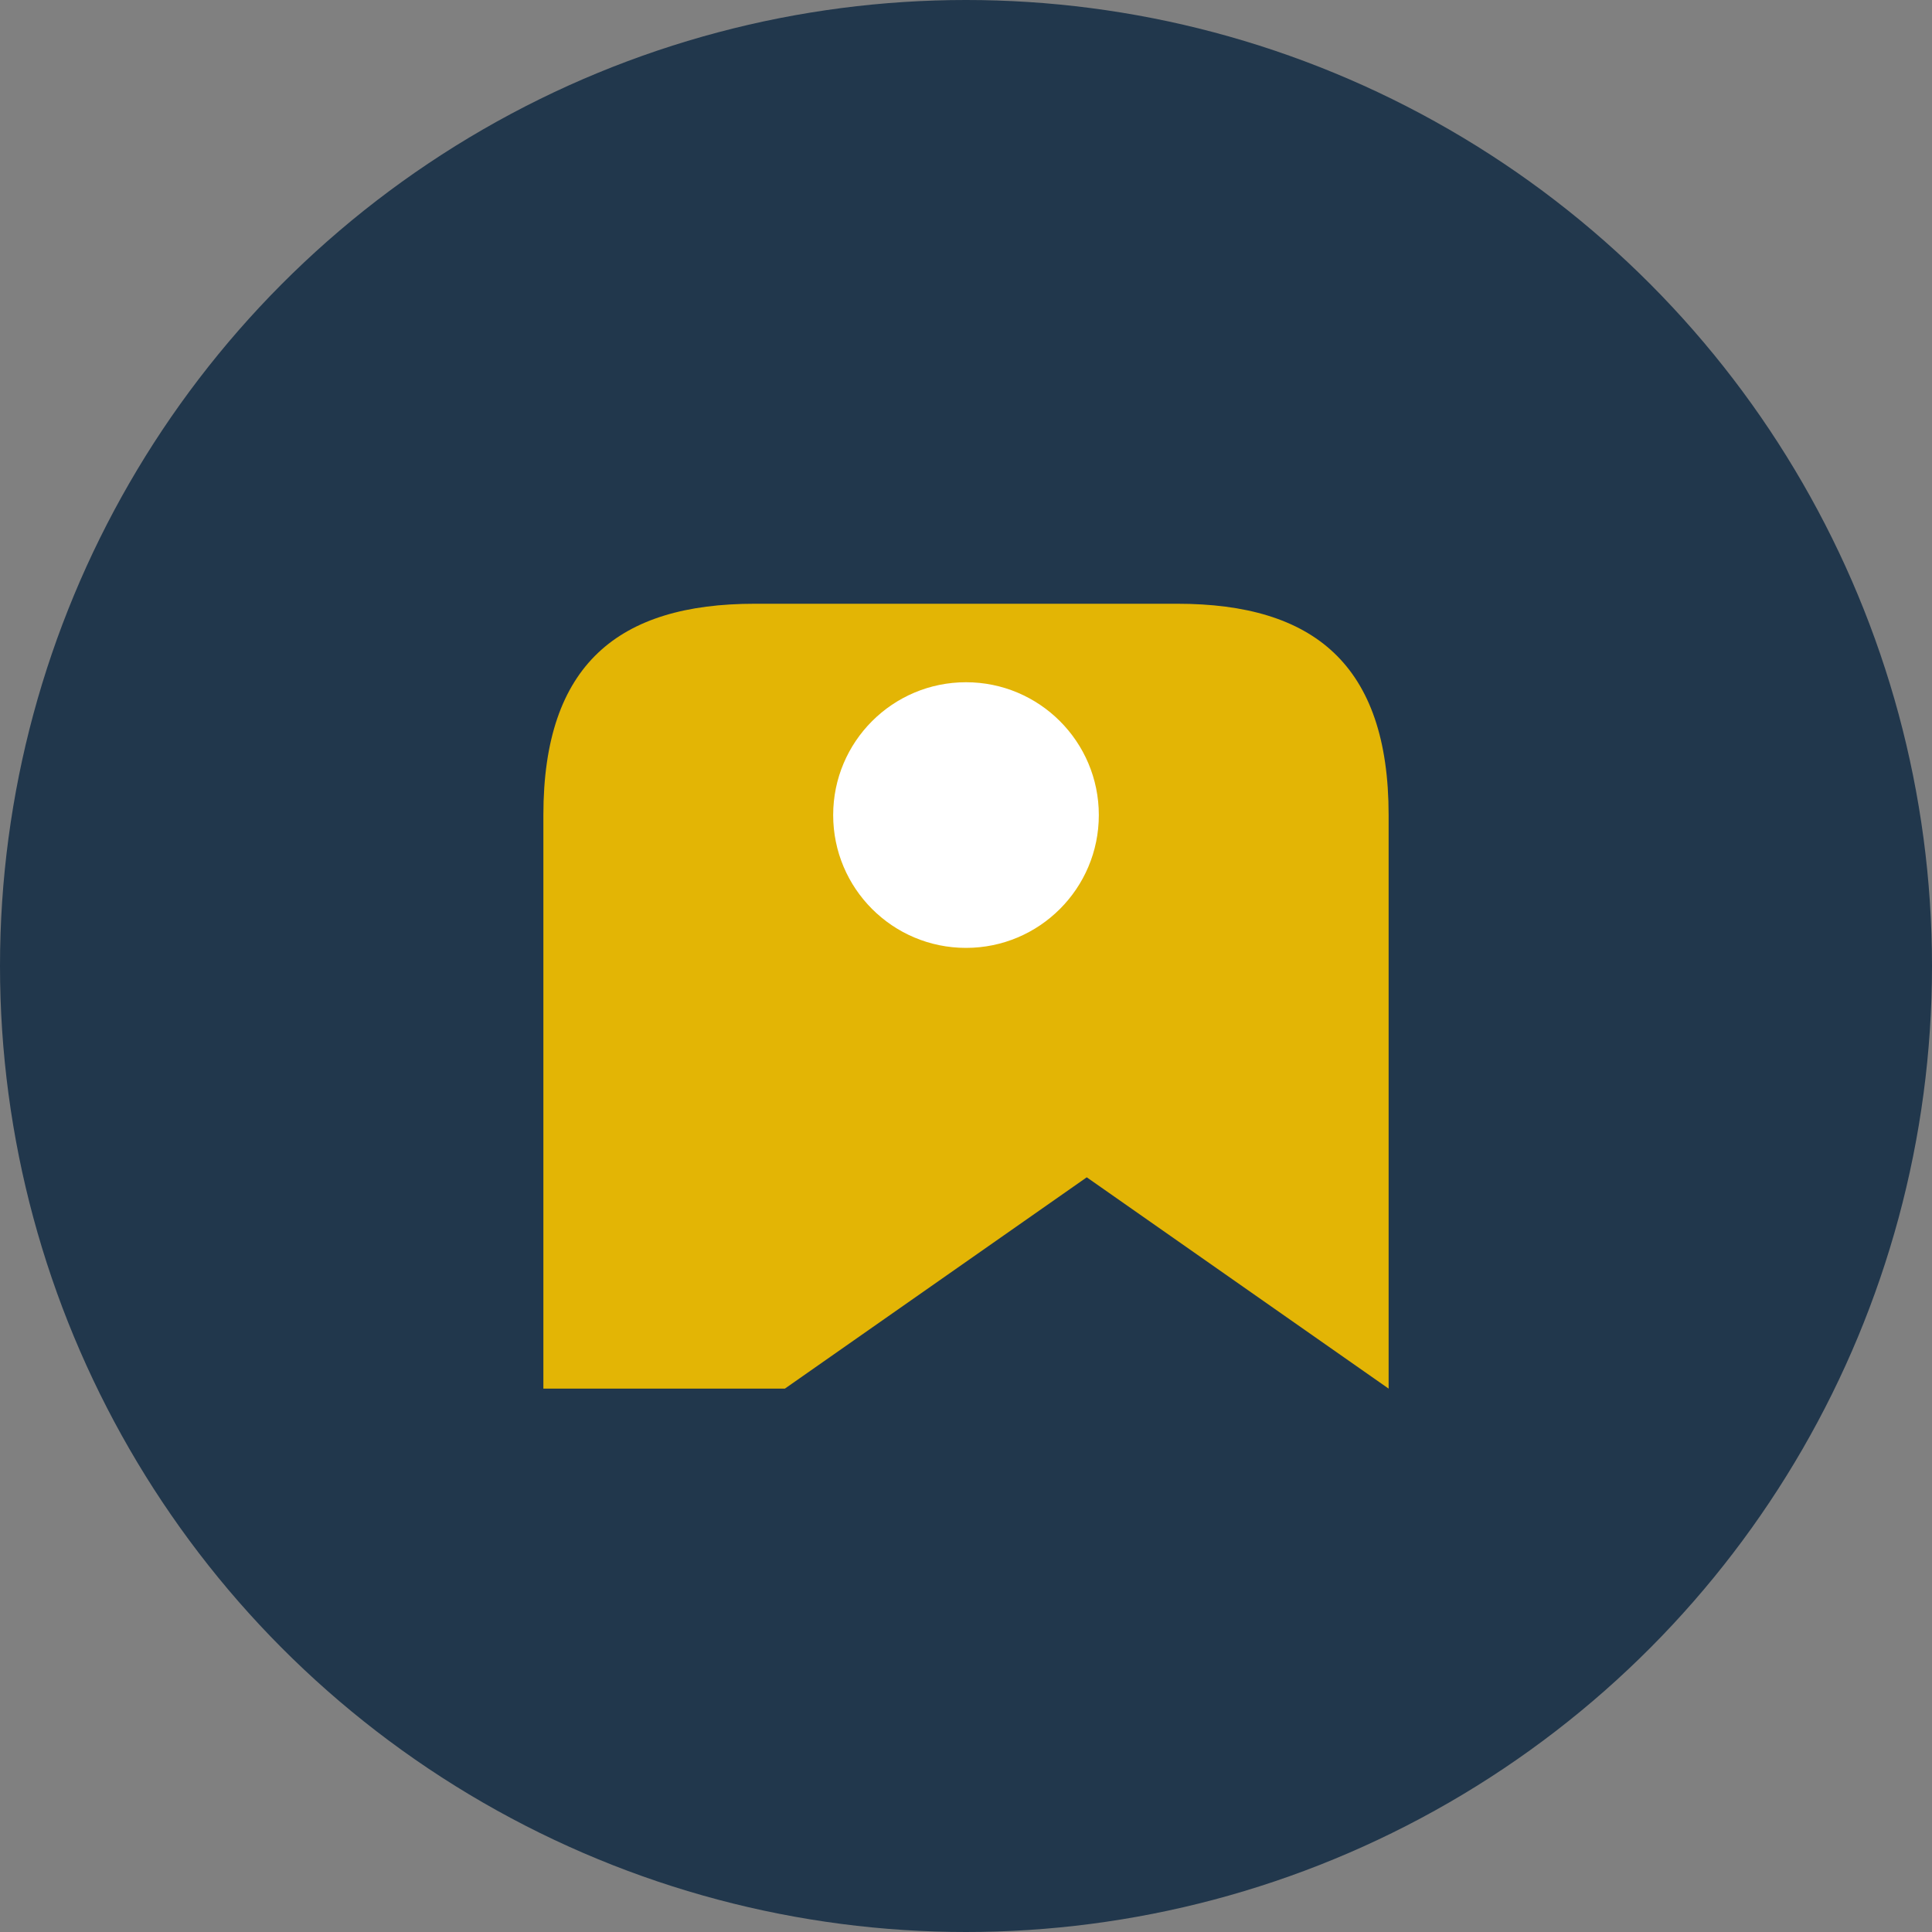
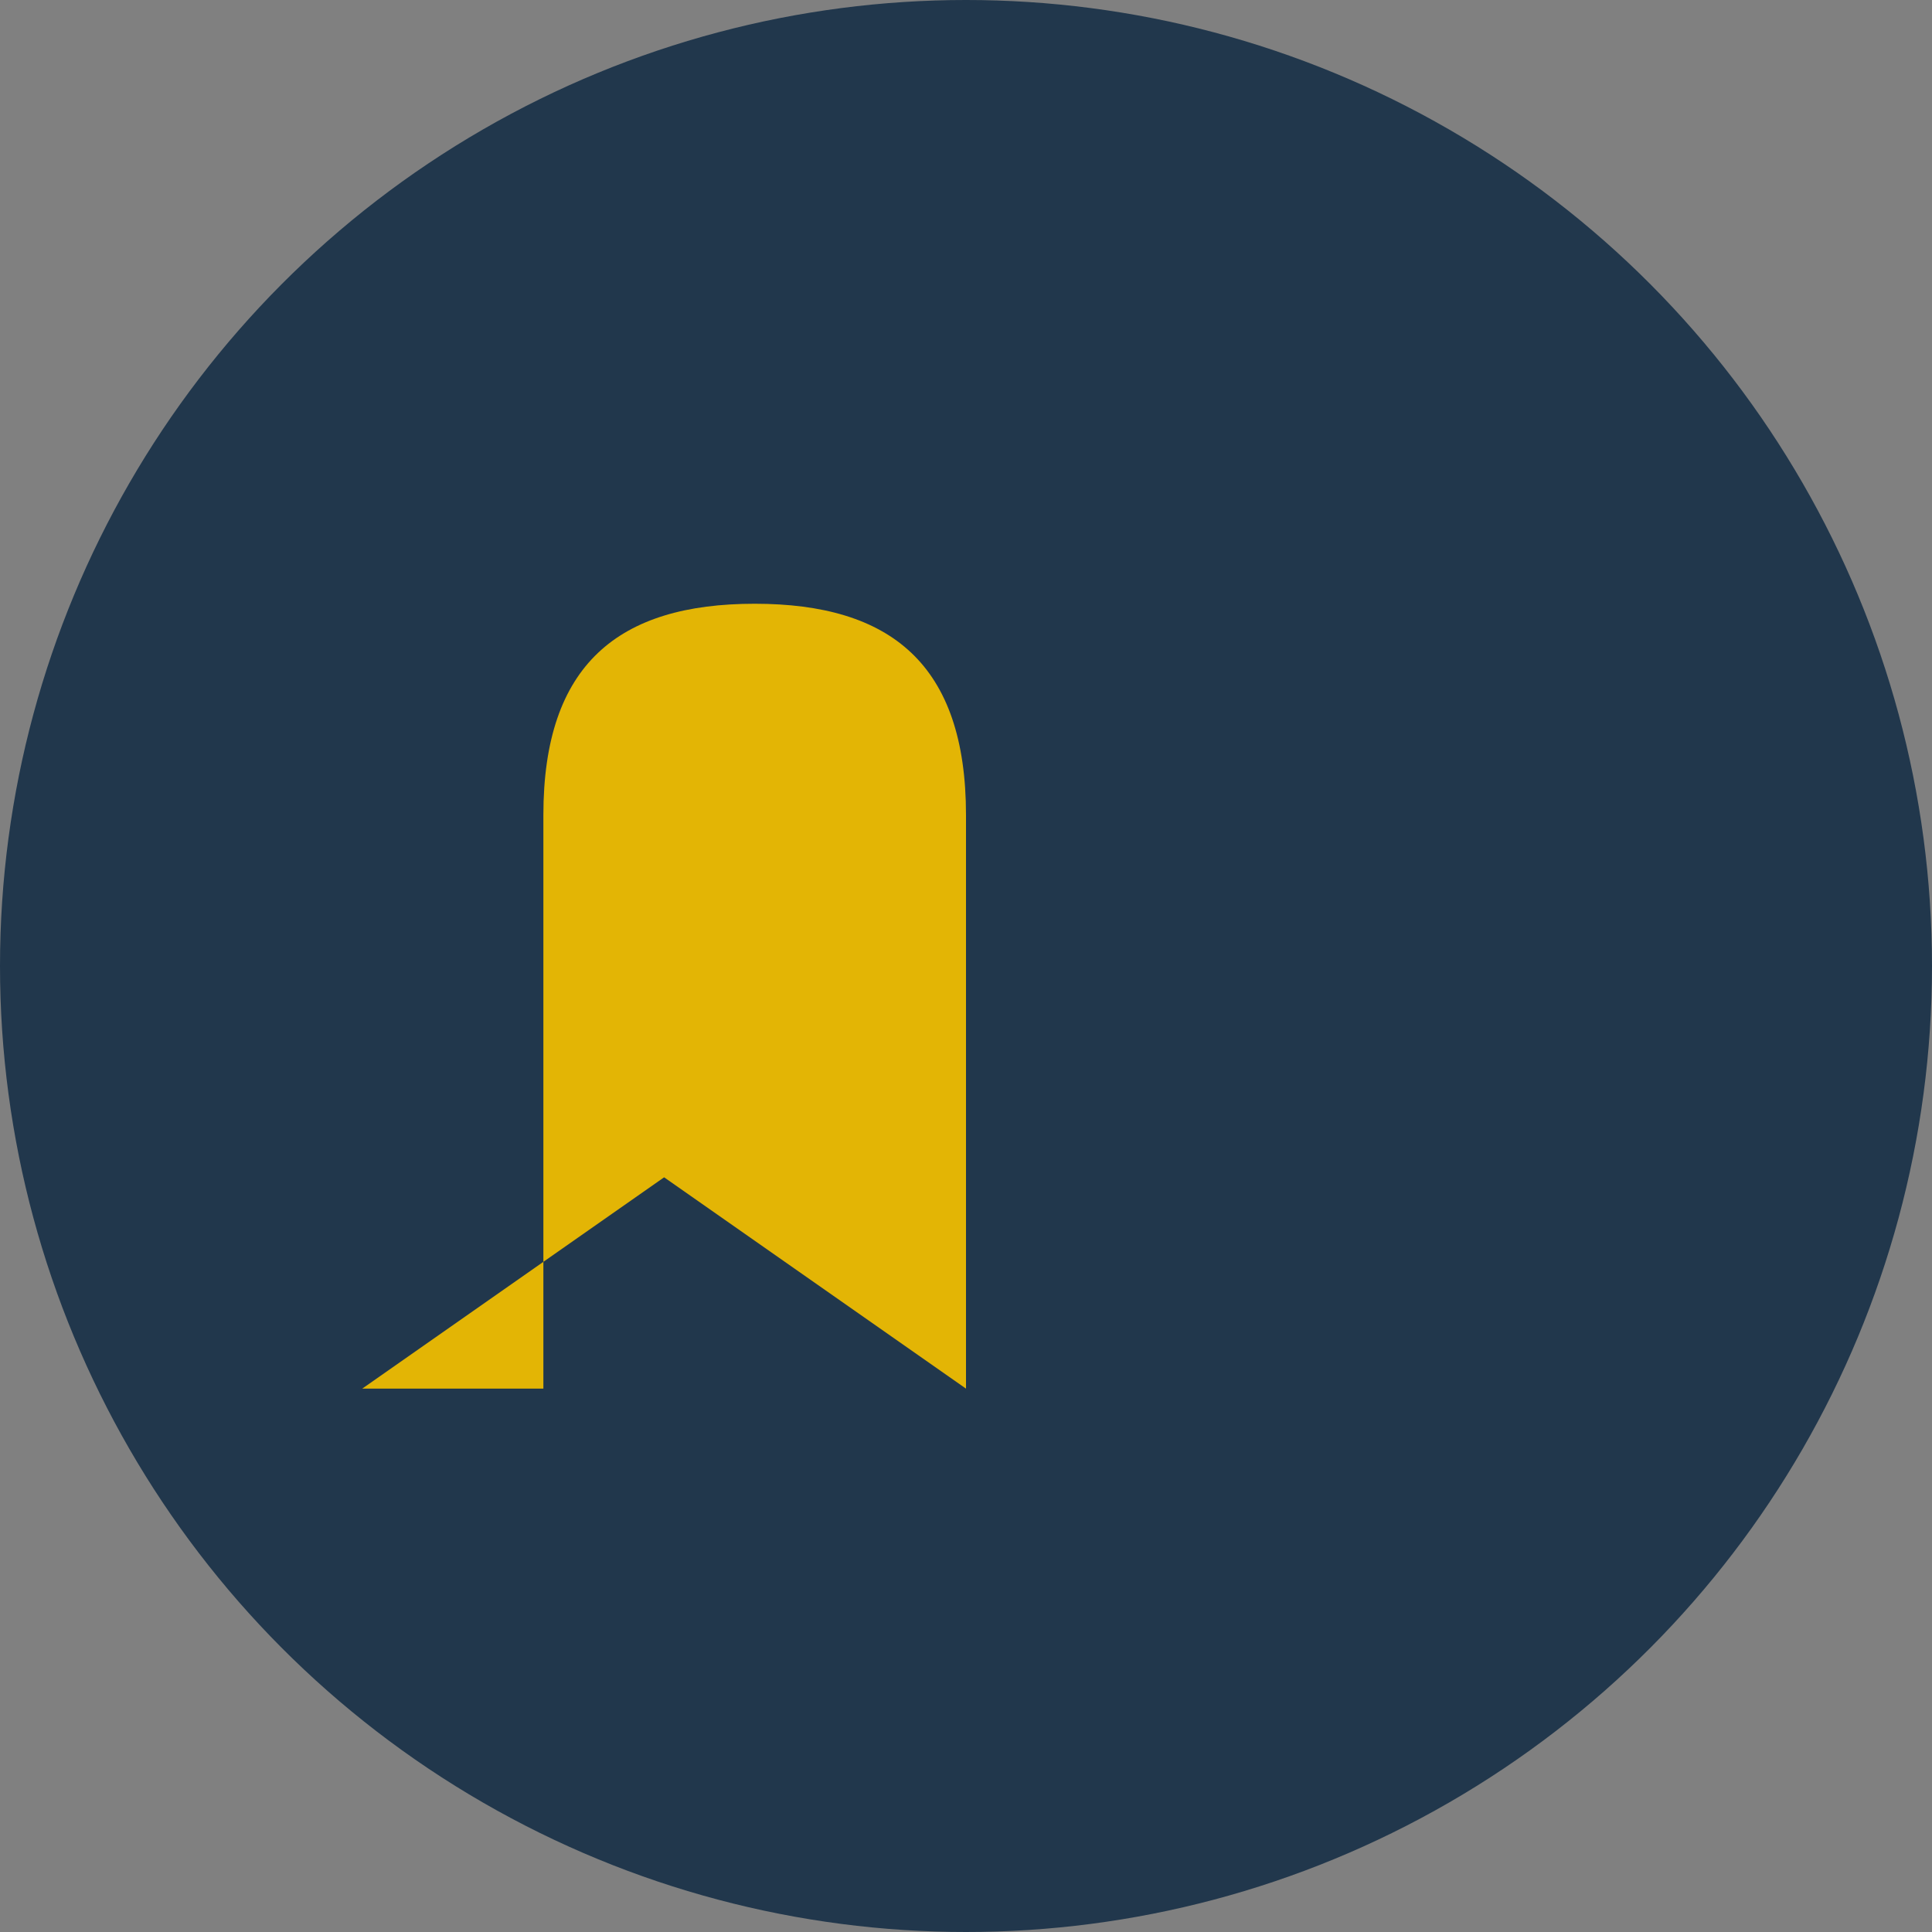
<svg xmlns="http://www.w3.org/2000/svg" width="32" height="32" viewBox="0 0 32 32">
  <rect x="0" y="0" width="32" height="32" fill="#808080" stroke="none" />
  <circle cx="16" cy="16" r="16" fill="#21374C" />
-   <path d="M9 23v-9.5C9 11 10.25 10 12.5 10h7c2.25 0 3.5 1 3.5 3.5V23l-5-3.5-5 3.5z" fill="#E3B505" />
-   <circle cx="16" cy="13.5" r="2.2" fill="#FFFFFF" />
+   <path d="M9 23v-9.5C9 11 10.25 10 12.5 10c2.25 0 3.5 1 3.5 3.5V23l-5-3.5-5 3.5z" fill="#E3B505" />
</svg>